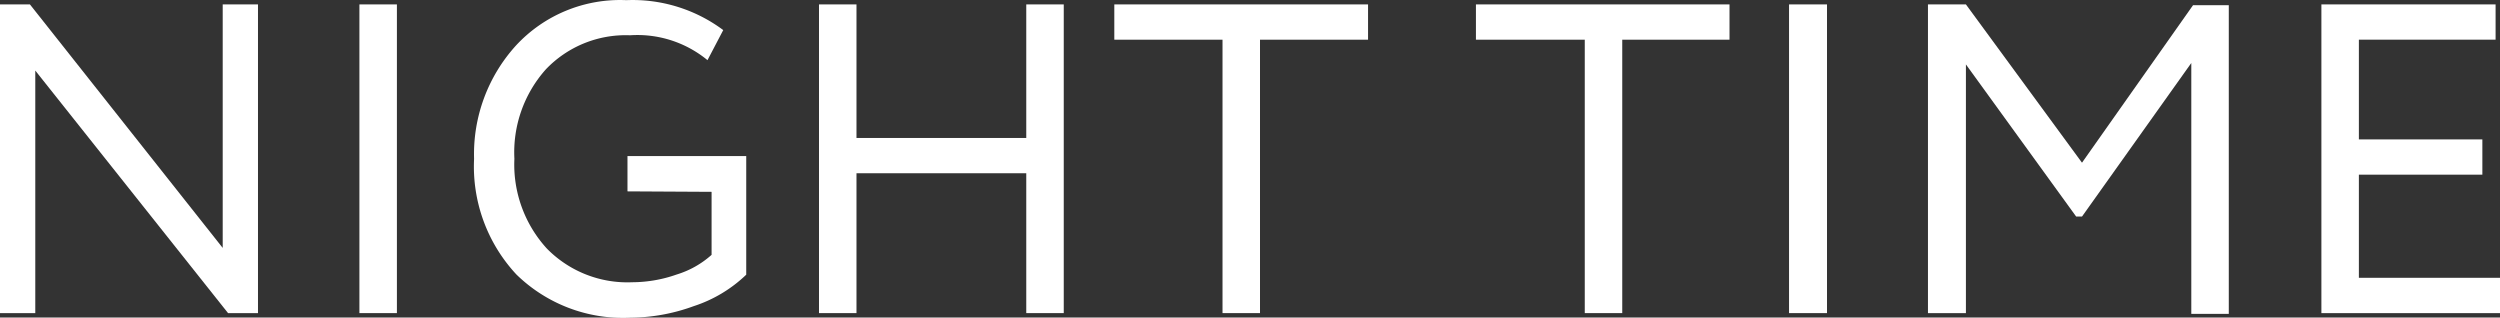
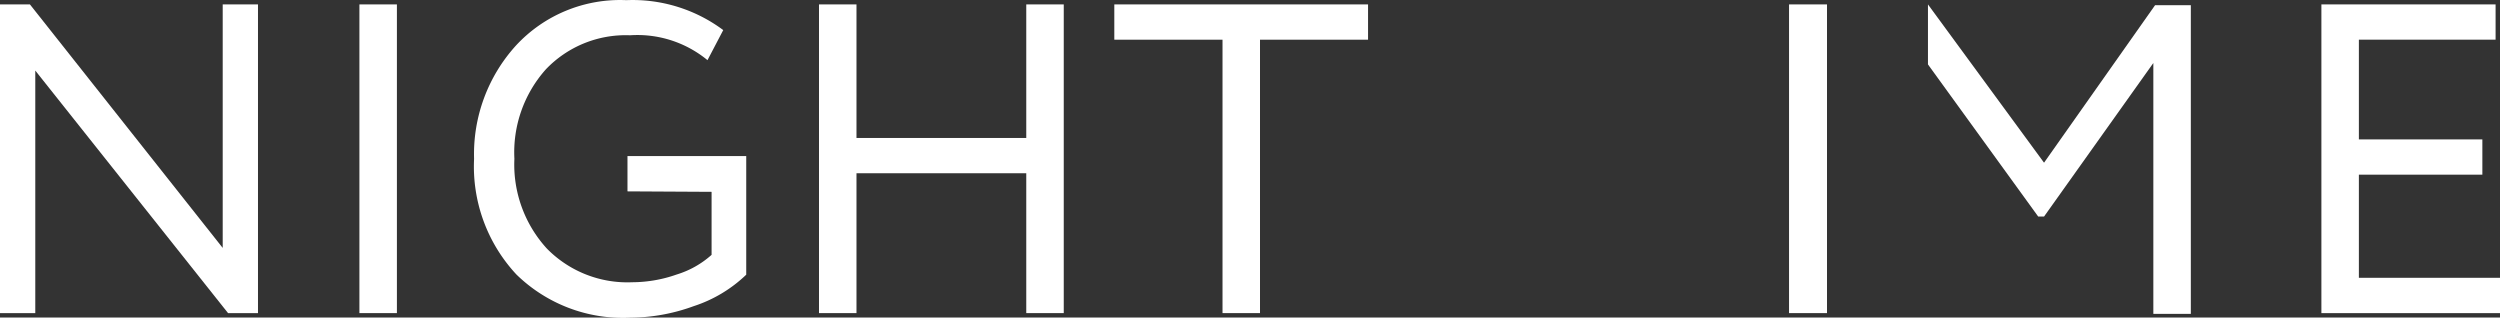
<svg xmlns="http://www.w3.org/2000/svg" viewBox="0 0 158.73 20.16">
  <rect x="0" y="0" width="158.73" height="20.16" fill="#333333" stroke="none" />
  <defs>
    <style>.cls-1{fill:#fff;}</style>
  </defs>
  <g id="Слой_2" data-name="Слой 2">
    <g id="Слой_1-2" data-name="Слой 1">
      <path class="cls-1" d="M16.38,19.88h-1.9L2.24,4.48v15.4H0V.28H1.9L14.14,15.74V.28h2.24Z" />
      <path class="cls-1" d="M22.82,19.88V.28H25.2v19.6Z" />
      <path class="cls-1" d="M39.84,12.15V9.91h7.54v7.53a8.69,8.69,0,0,1-3.34,2,11.9,11.9,0,0,1-4,.73,9.68,9.68,0,0,1-7.25-2.74,10.05,10.05,0,0,1-2.69-7.34,10.25,10.25,0,0,1,2.66-7.2,9,9,0,0,1,7-2.88,9.62,9.62,0,0,1,6.16,1.9l-1,1.91A7,7,0,0,0,40,2.24,7,7,0,0,0,34.66,4.4a7.91,7.91,0,0,0-2,5.68,7.9,7.9,0,0,0,2.06,5.7,7.16,7.16,0,0,0,5.42,2.14,8.55,8.55,0,0,0,2.82-.49,5.91,5.91,0,0,0,2.22-1.25v-4Z" />
      <path class="cls-1" d="M65.16,19.88V11H54.38v8.88H52V.28h2.38V8.76H65.16V.28h2.38v19.6Z" />
      <path class="cls-1" d="M70.75,2.52V.28H86.86V2.52H80V19.88H77.62V2.52Z" />
-       <path class="cls-1" d="M93.71,2.52V.28h16.1V2.52H103V19.88h-2.38V2.52Z" />
      <path class="cls-1" d="M113.59,19.88V.28H116v19.6Z" />
-       <path class="cls-1" d="M122.41,19.88V.28h2.41l7.37,10.05,7.05-10h2.27v19.6h-2.38V4l-6.94,9.75h-.37l-7-9.66V19.88Z" />
+       <path class="cls-1" d="M122.41,19.88V.28l7.37,10.05,7.05-10h2.27v19.6h-2.38V4l-6.94,9.75h-.37l-7-9.66V19.88Z" />
      <path class="cls-1" d="M147.39,19.88V.28h11.06V2.52h-8.68V8.85h7.84v2.24h-7.84v6.55h9v2.24Z" />
    </g>
  </g>
</svg>